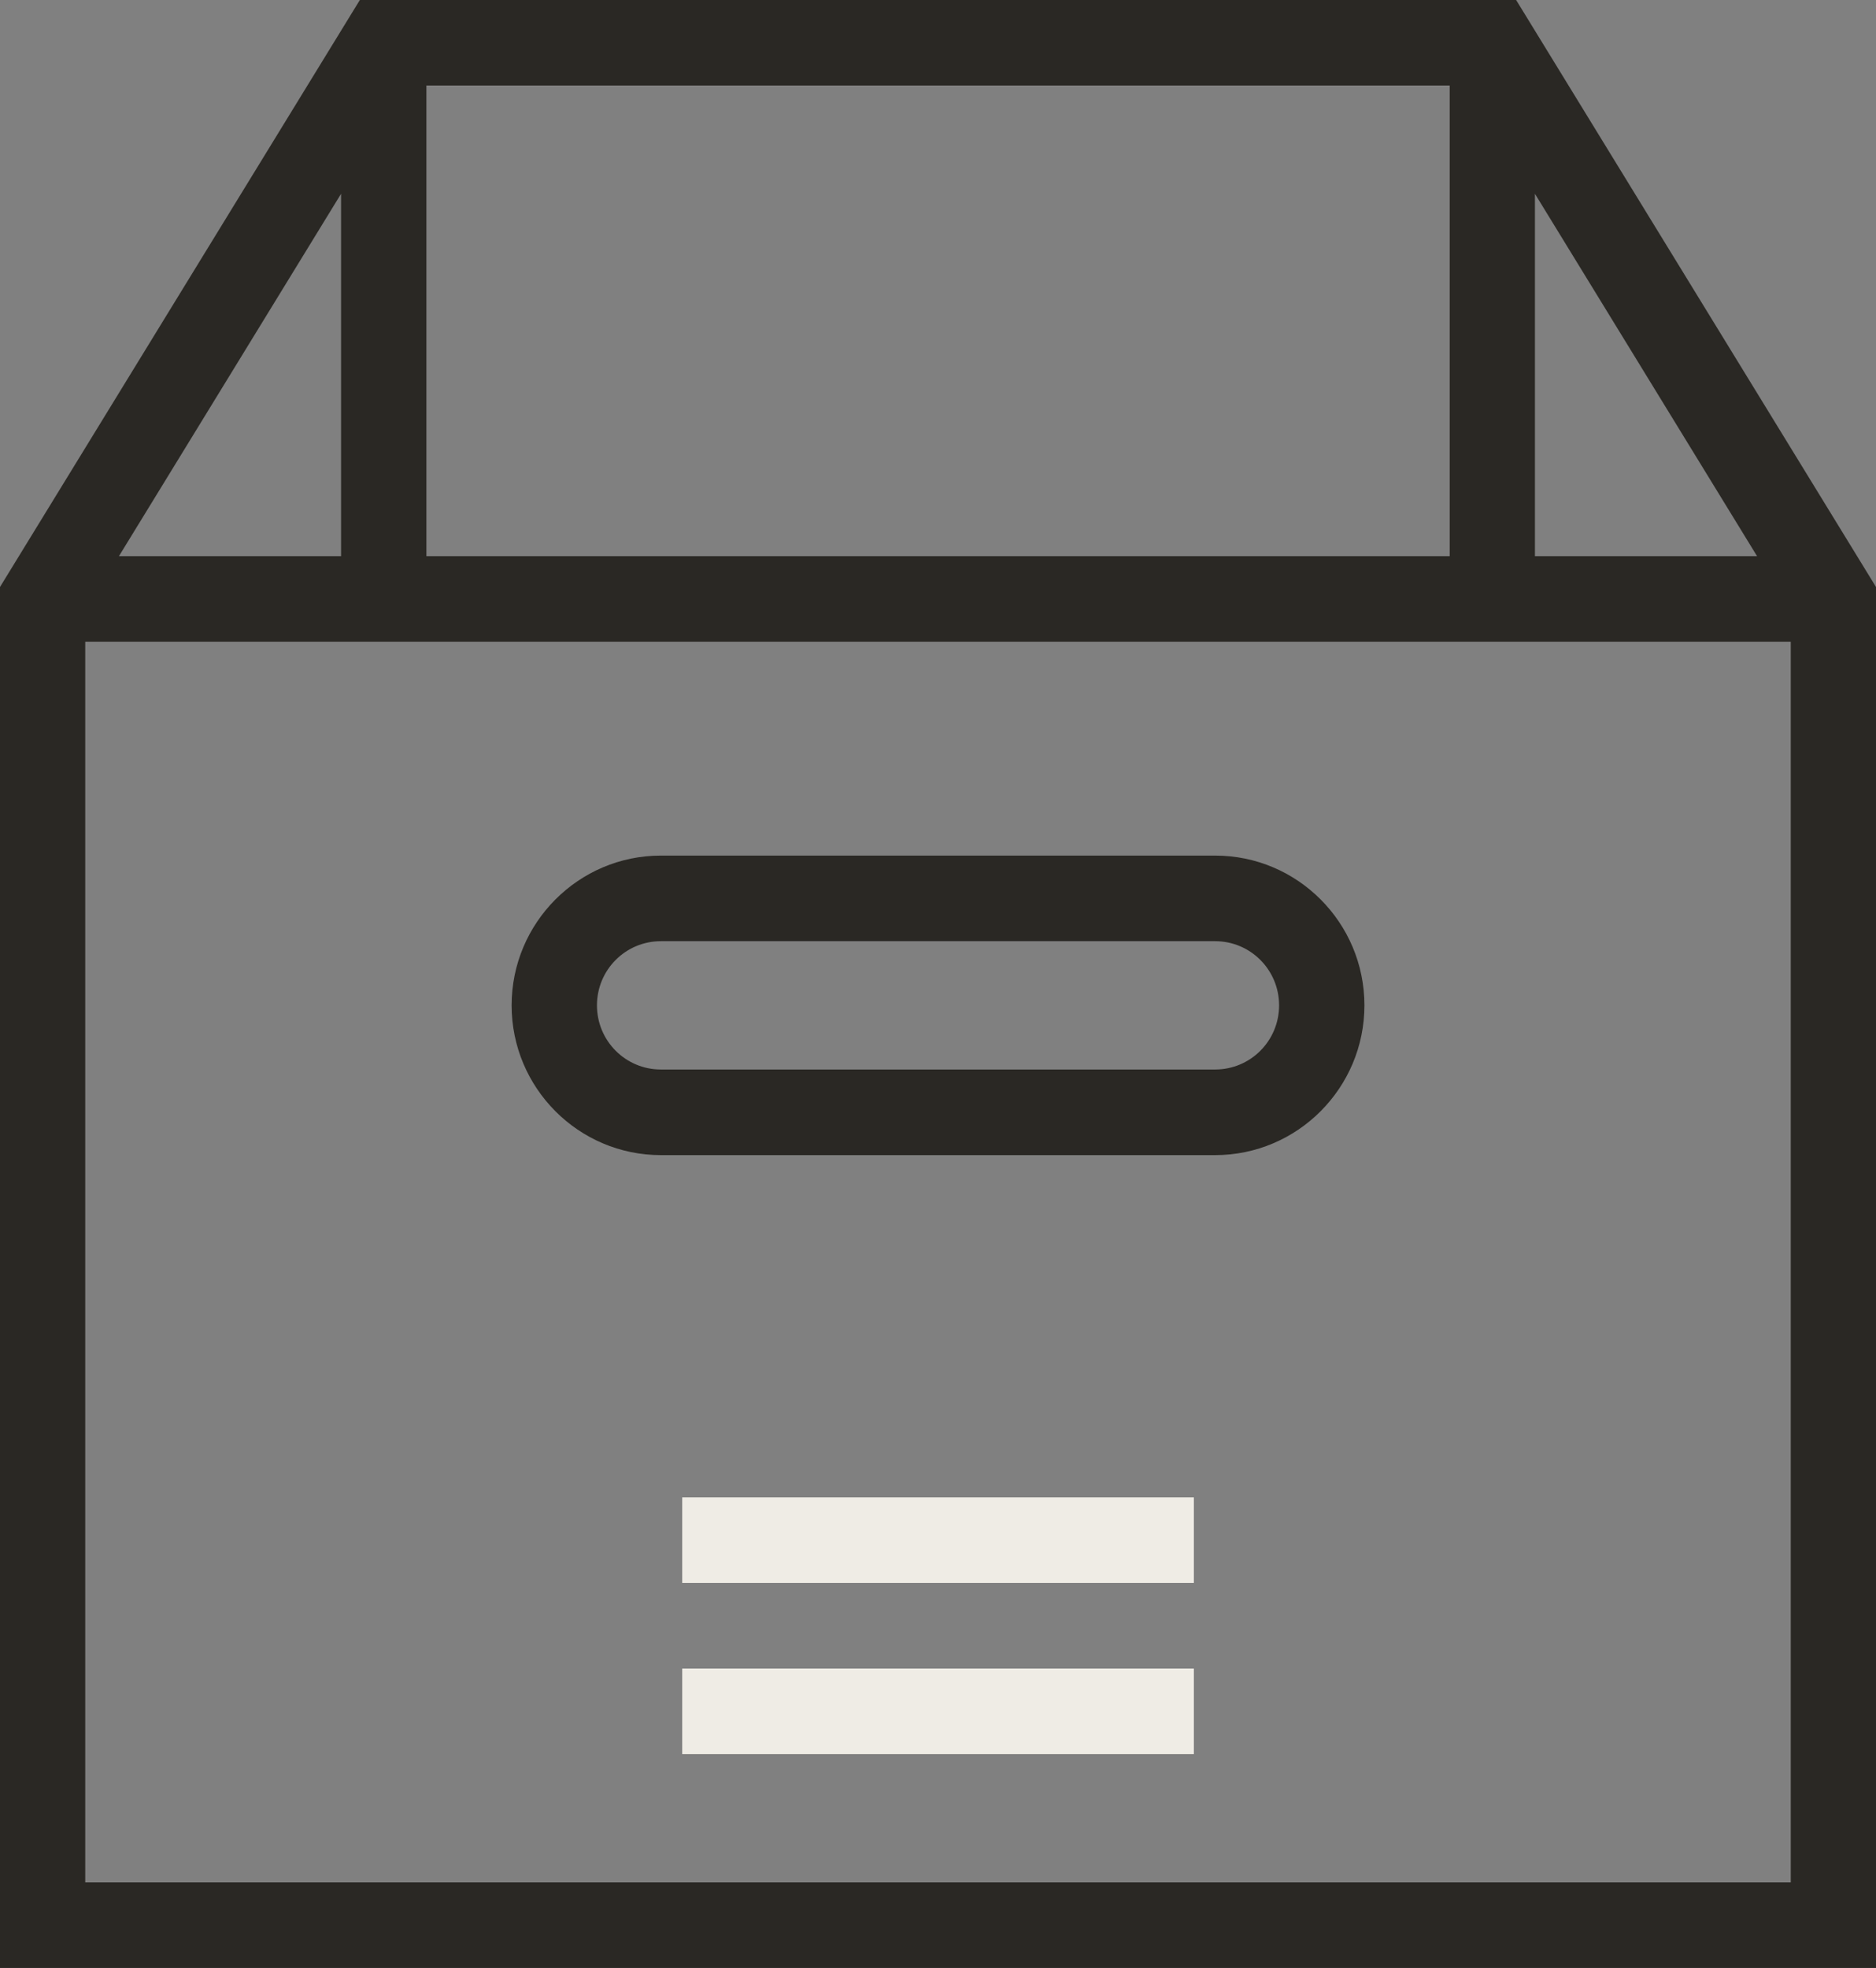
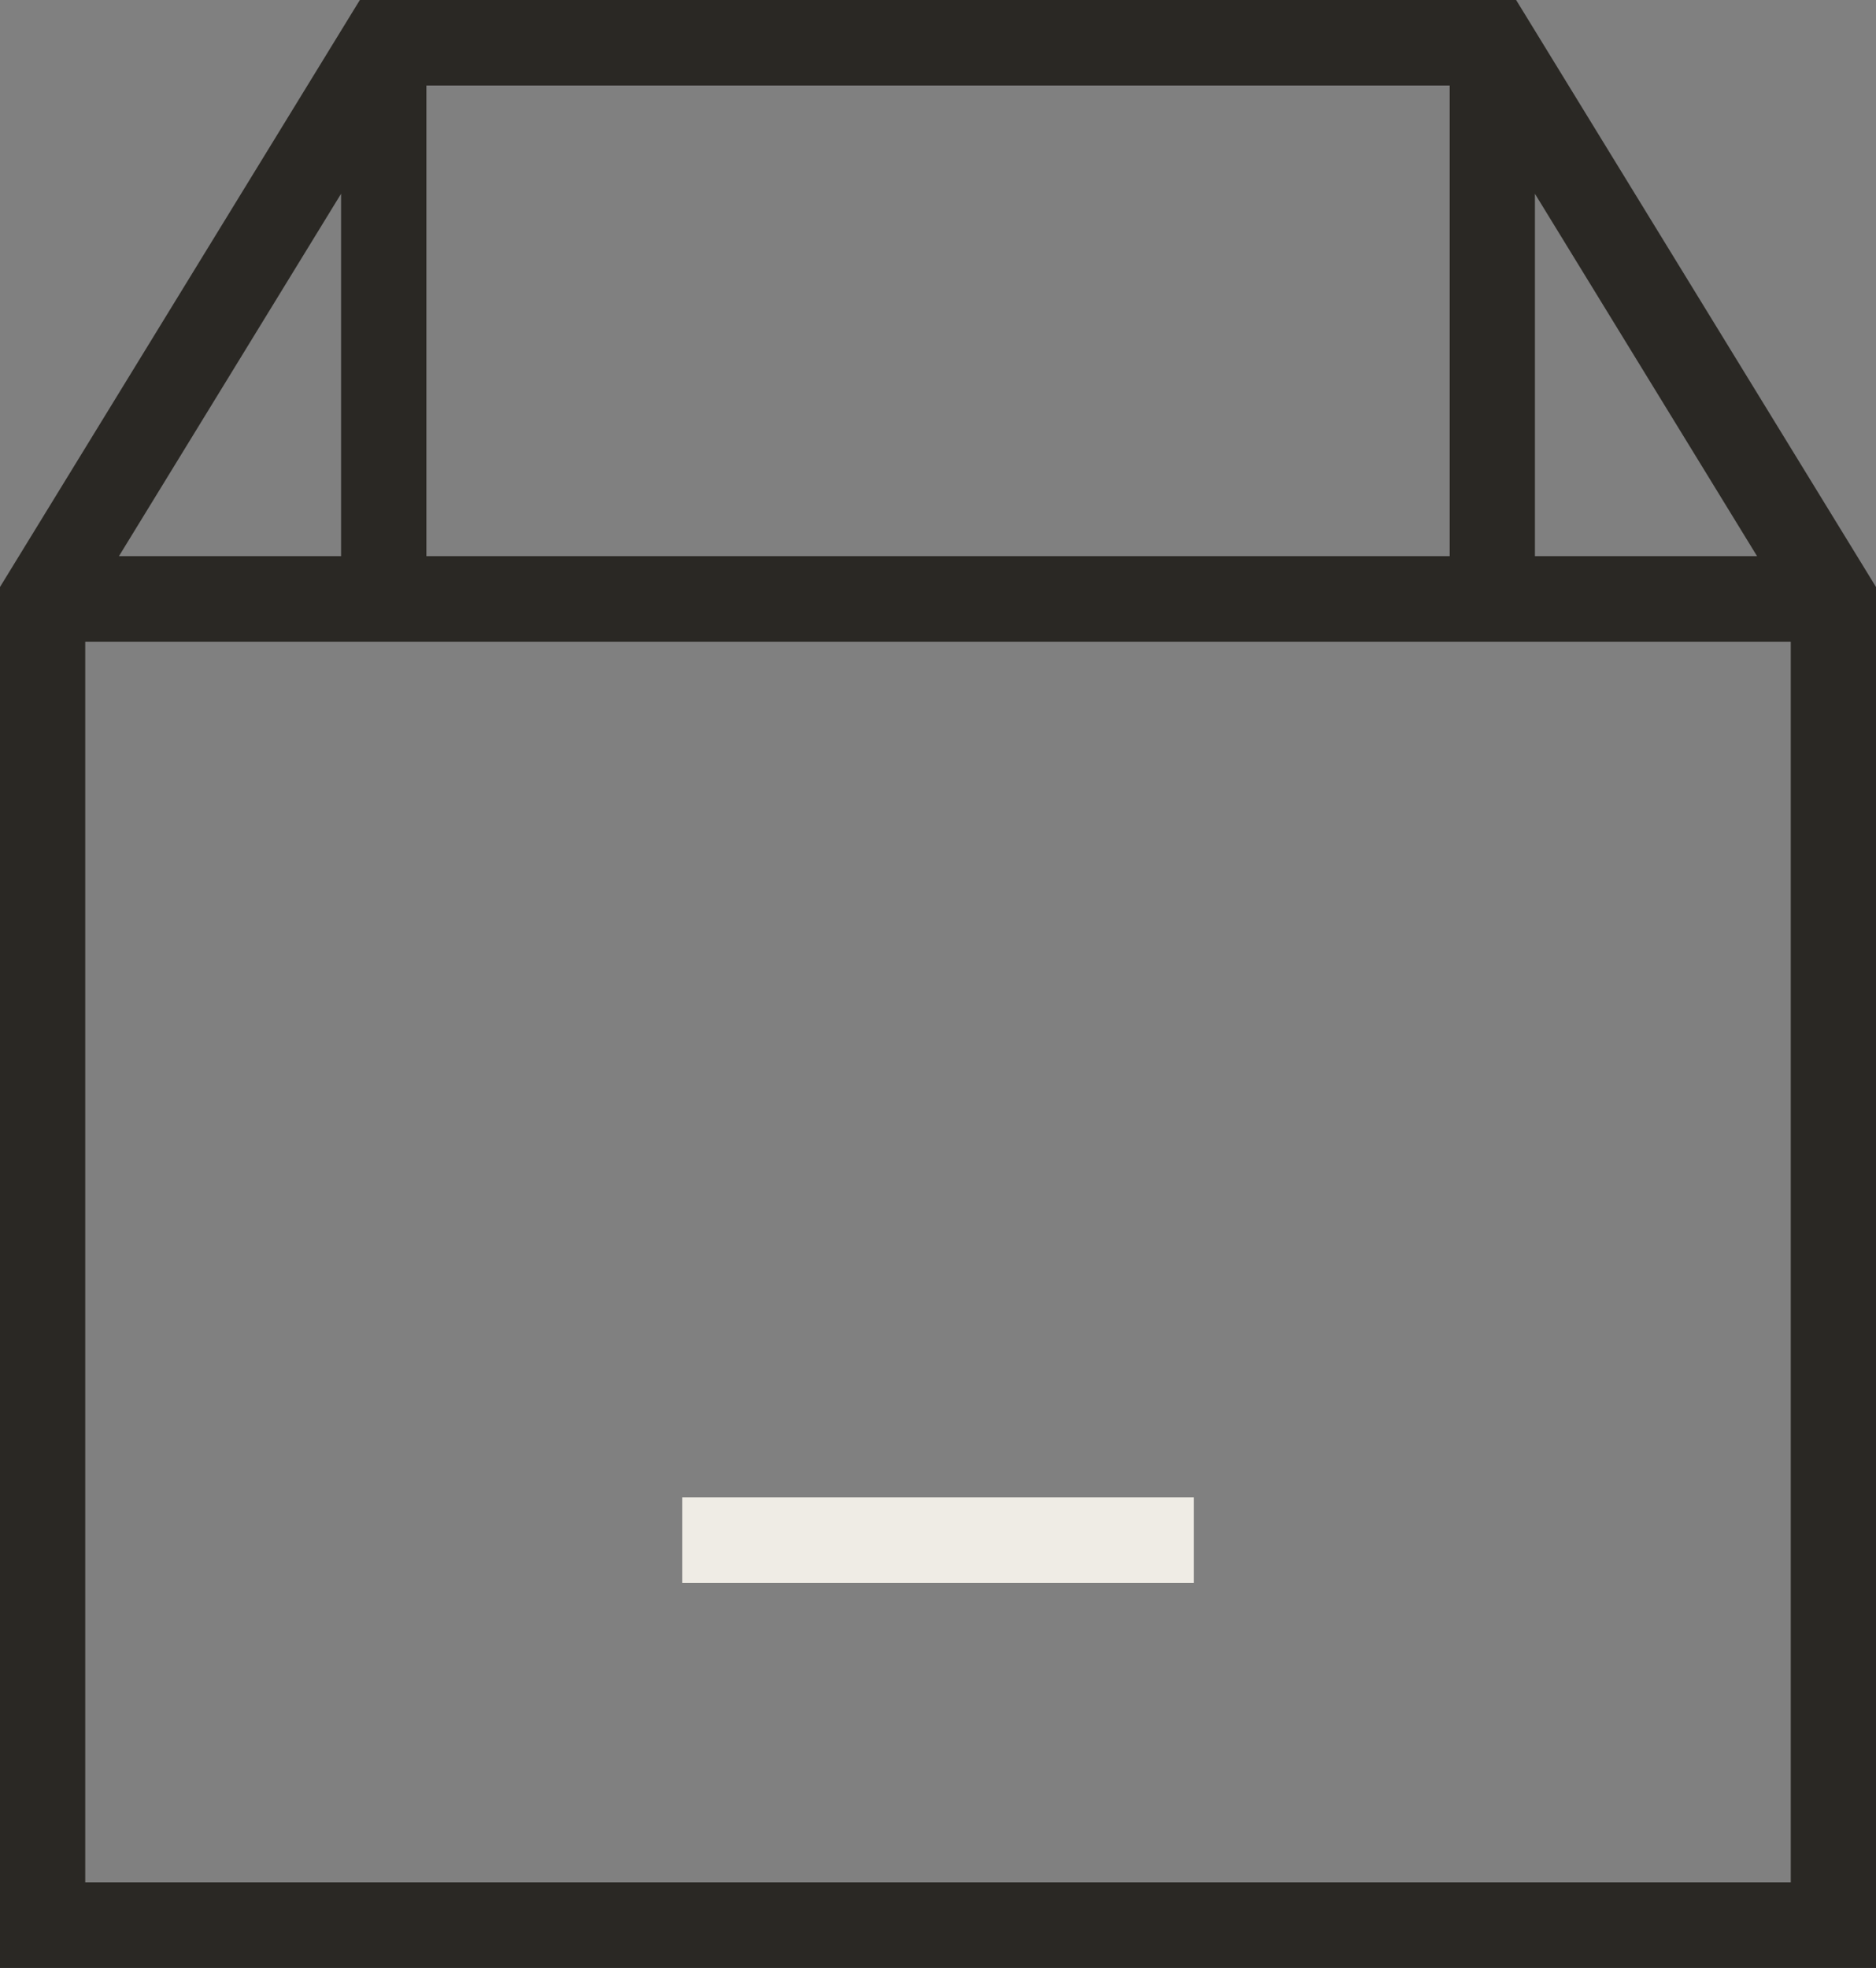
<svg xmlns="http://www.w3.org/2000/svg" width="82" height="86" viewBox="0 0 82 86" fill="none">
  <rect x="0" y="0" width="82" height="86" fill="#808080" stroke="none" />
  <g id="Livello_2" clip-path="url(#clip0_3387_10790)">
    <path id="Vector" d="M66.27 0H15.729L0 25.651V86H82V25.651L66.27 0ZM18.638 3.738H63.366V24.304H18.638V3.738ZM67.092 8.468L76.801 24.304H67.092V8.468ZM14.908 8.468V24.304H5.199L14.908 8.468ZM78.274 82.262H3.726V28.043H78.274V82.262Z" fill="#2A2824" />
-     <path id="Vector_2" d="M28.887 50.479H53.114C56.711 50.479 59.639 47.544 59.639 43.934C59.639 40.323 56.714 37.389 53.114 37.389H28.887C25.291 37.389 22.363 40.323 22.363 43.934C22.363 47.544 25.288 50.479 28.887 50.479ZM28.887 41.13H53.114C54.66 41.13 55.909 42.383 55.909 43.934C55.909 45.485 54.66 46.737 53.114 46.737H28.887C27.342 46.737 26.093 45.485 26.093 43.934C26.093 42.383 27.342 41.13 28.887 41.13Z" fill="#2A2824" />
-     <path id="Vector_3" d="M52.184 72.914H29.82V76.652H52.184V72.914Z" fill="#EFECE5" />
    <path id="Vector_4" d="M52.184 65.438H29.82V69.176H52.184V65.438Z" fill="#EFECE5" />
  </g>
  <defs>
    <clipPath id="clip0_3387_10790">
      <rect width="82" height="86" fill="white" />
    </clipPath>
  </defs>
</svg>